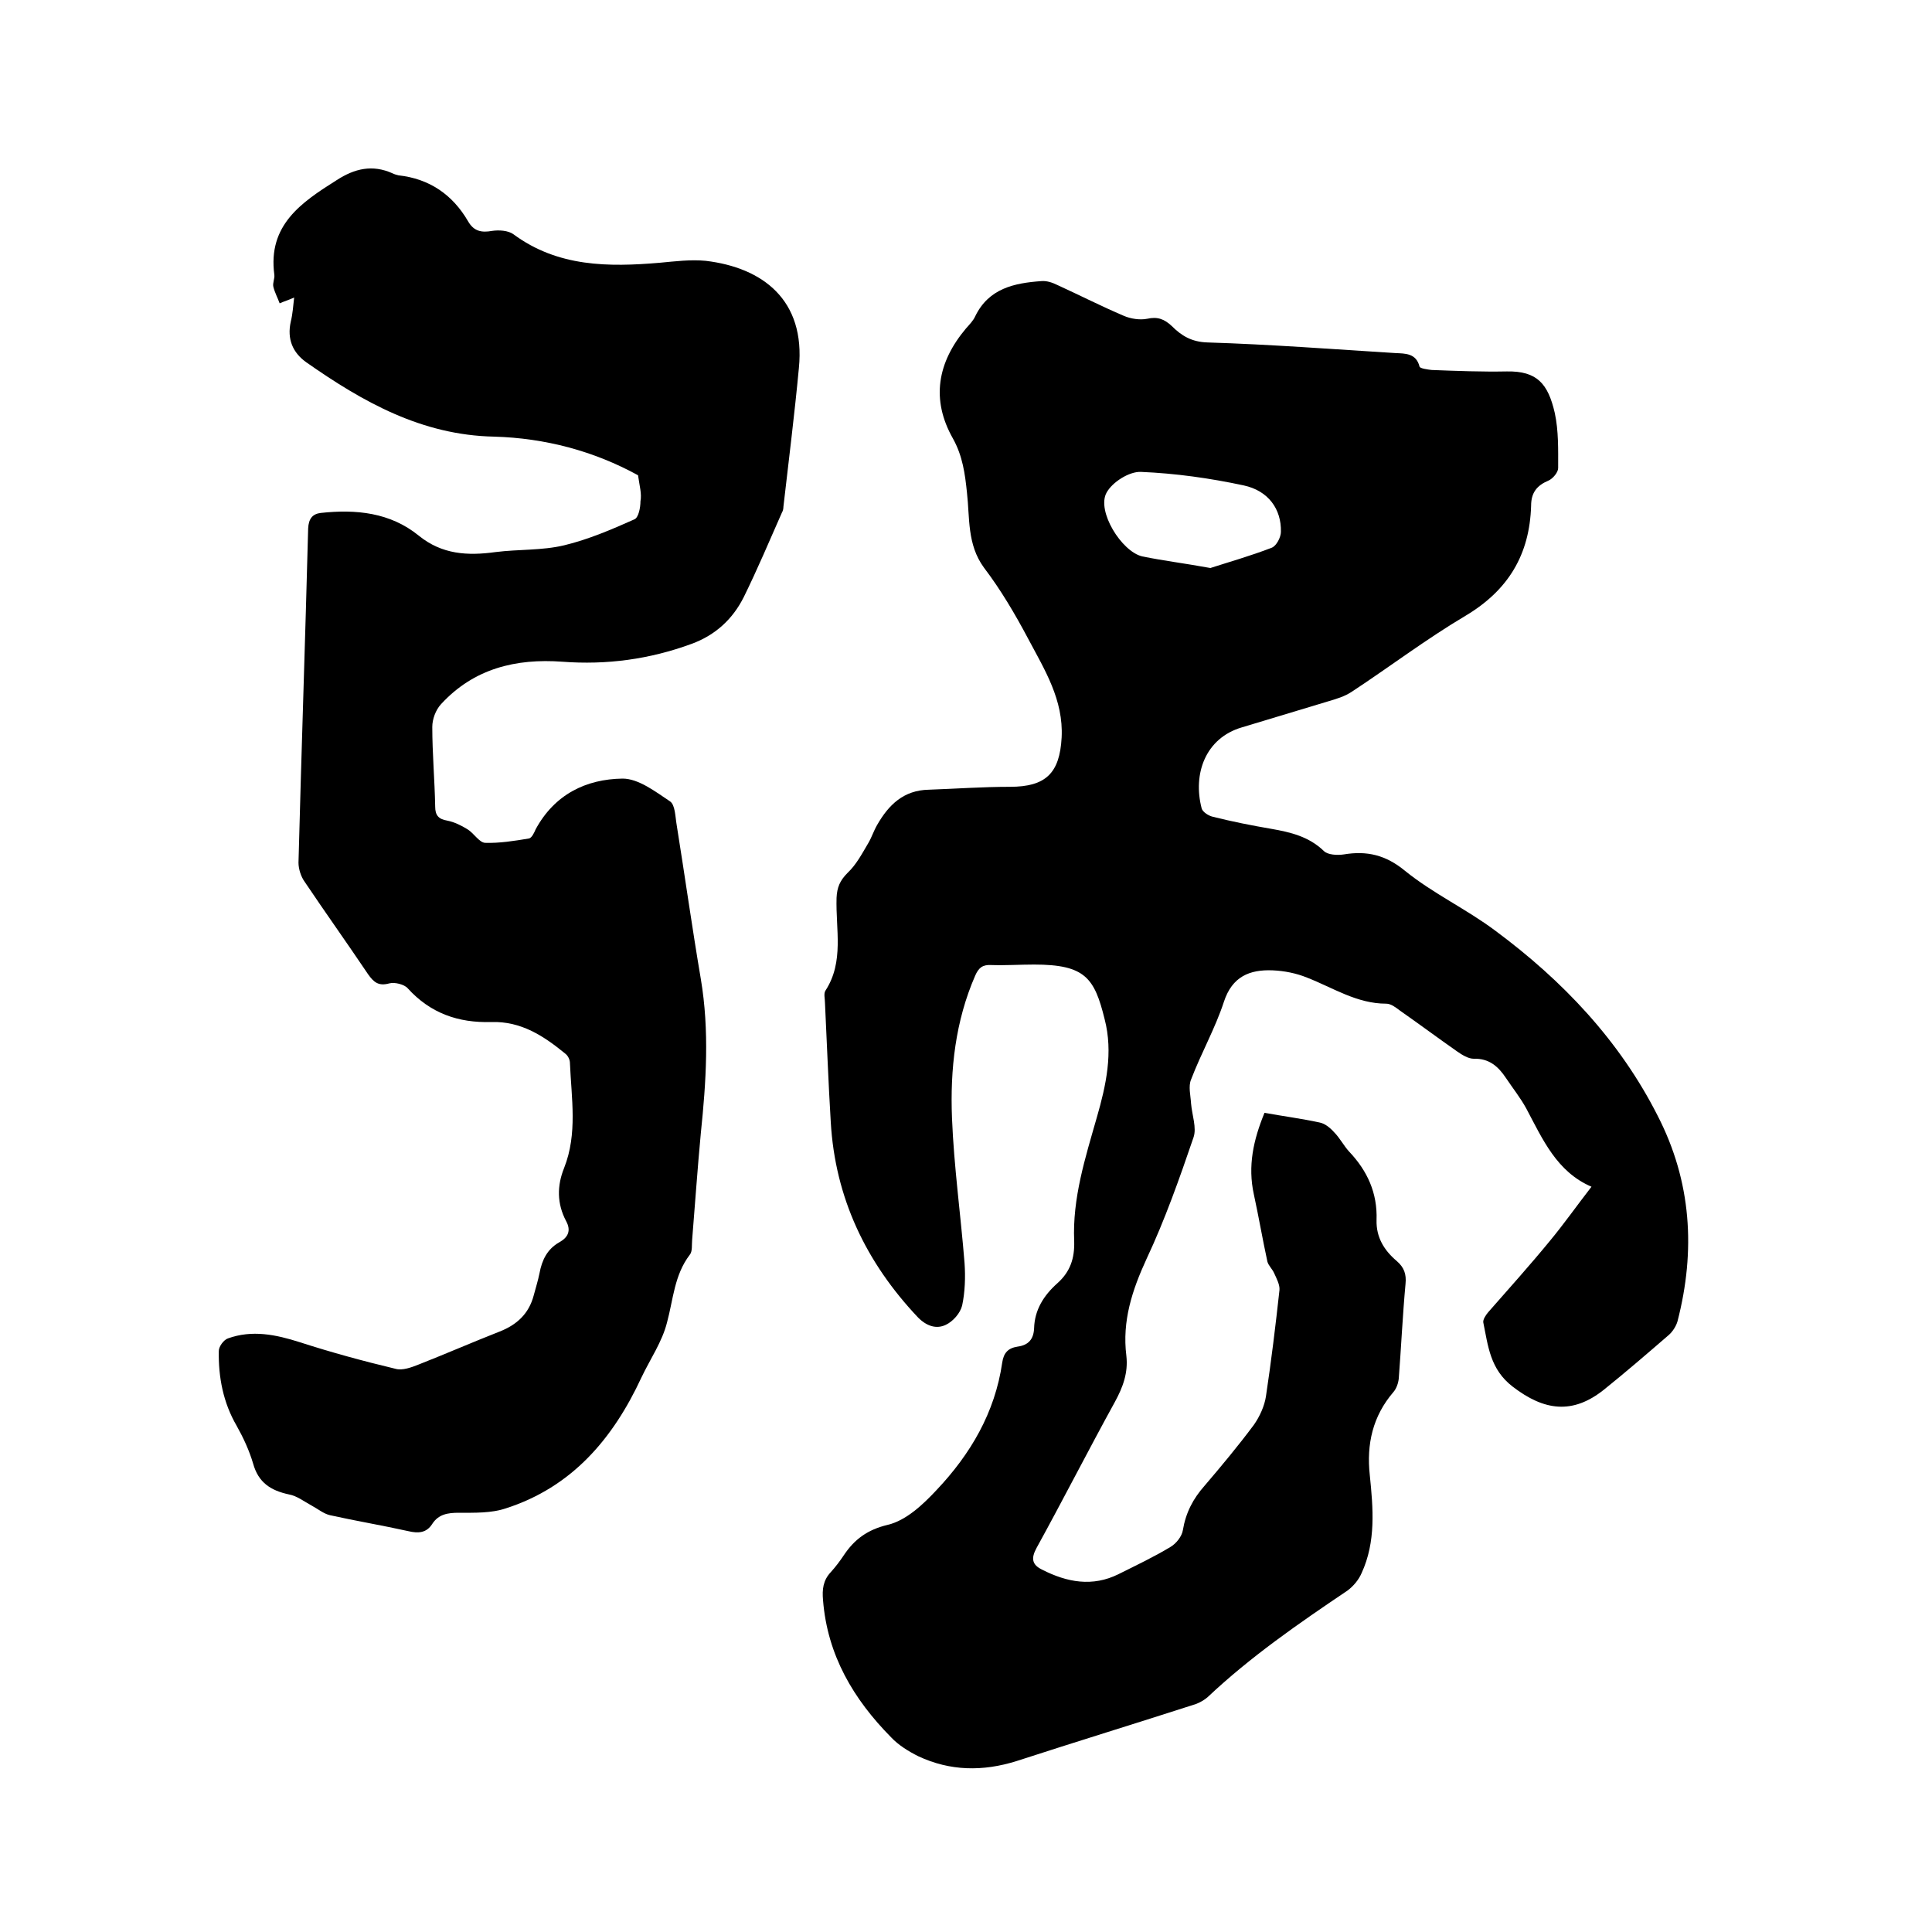
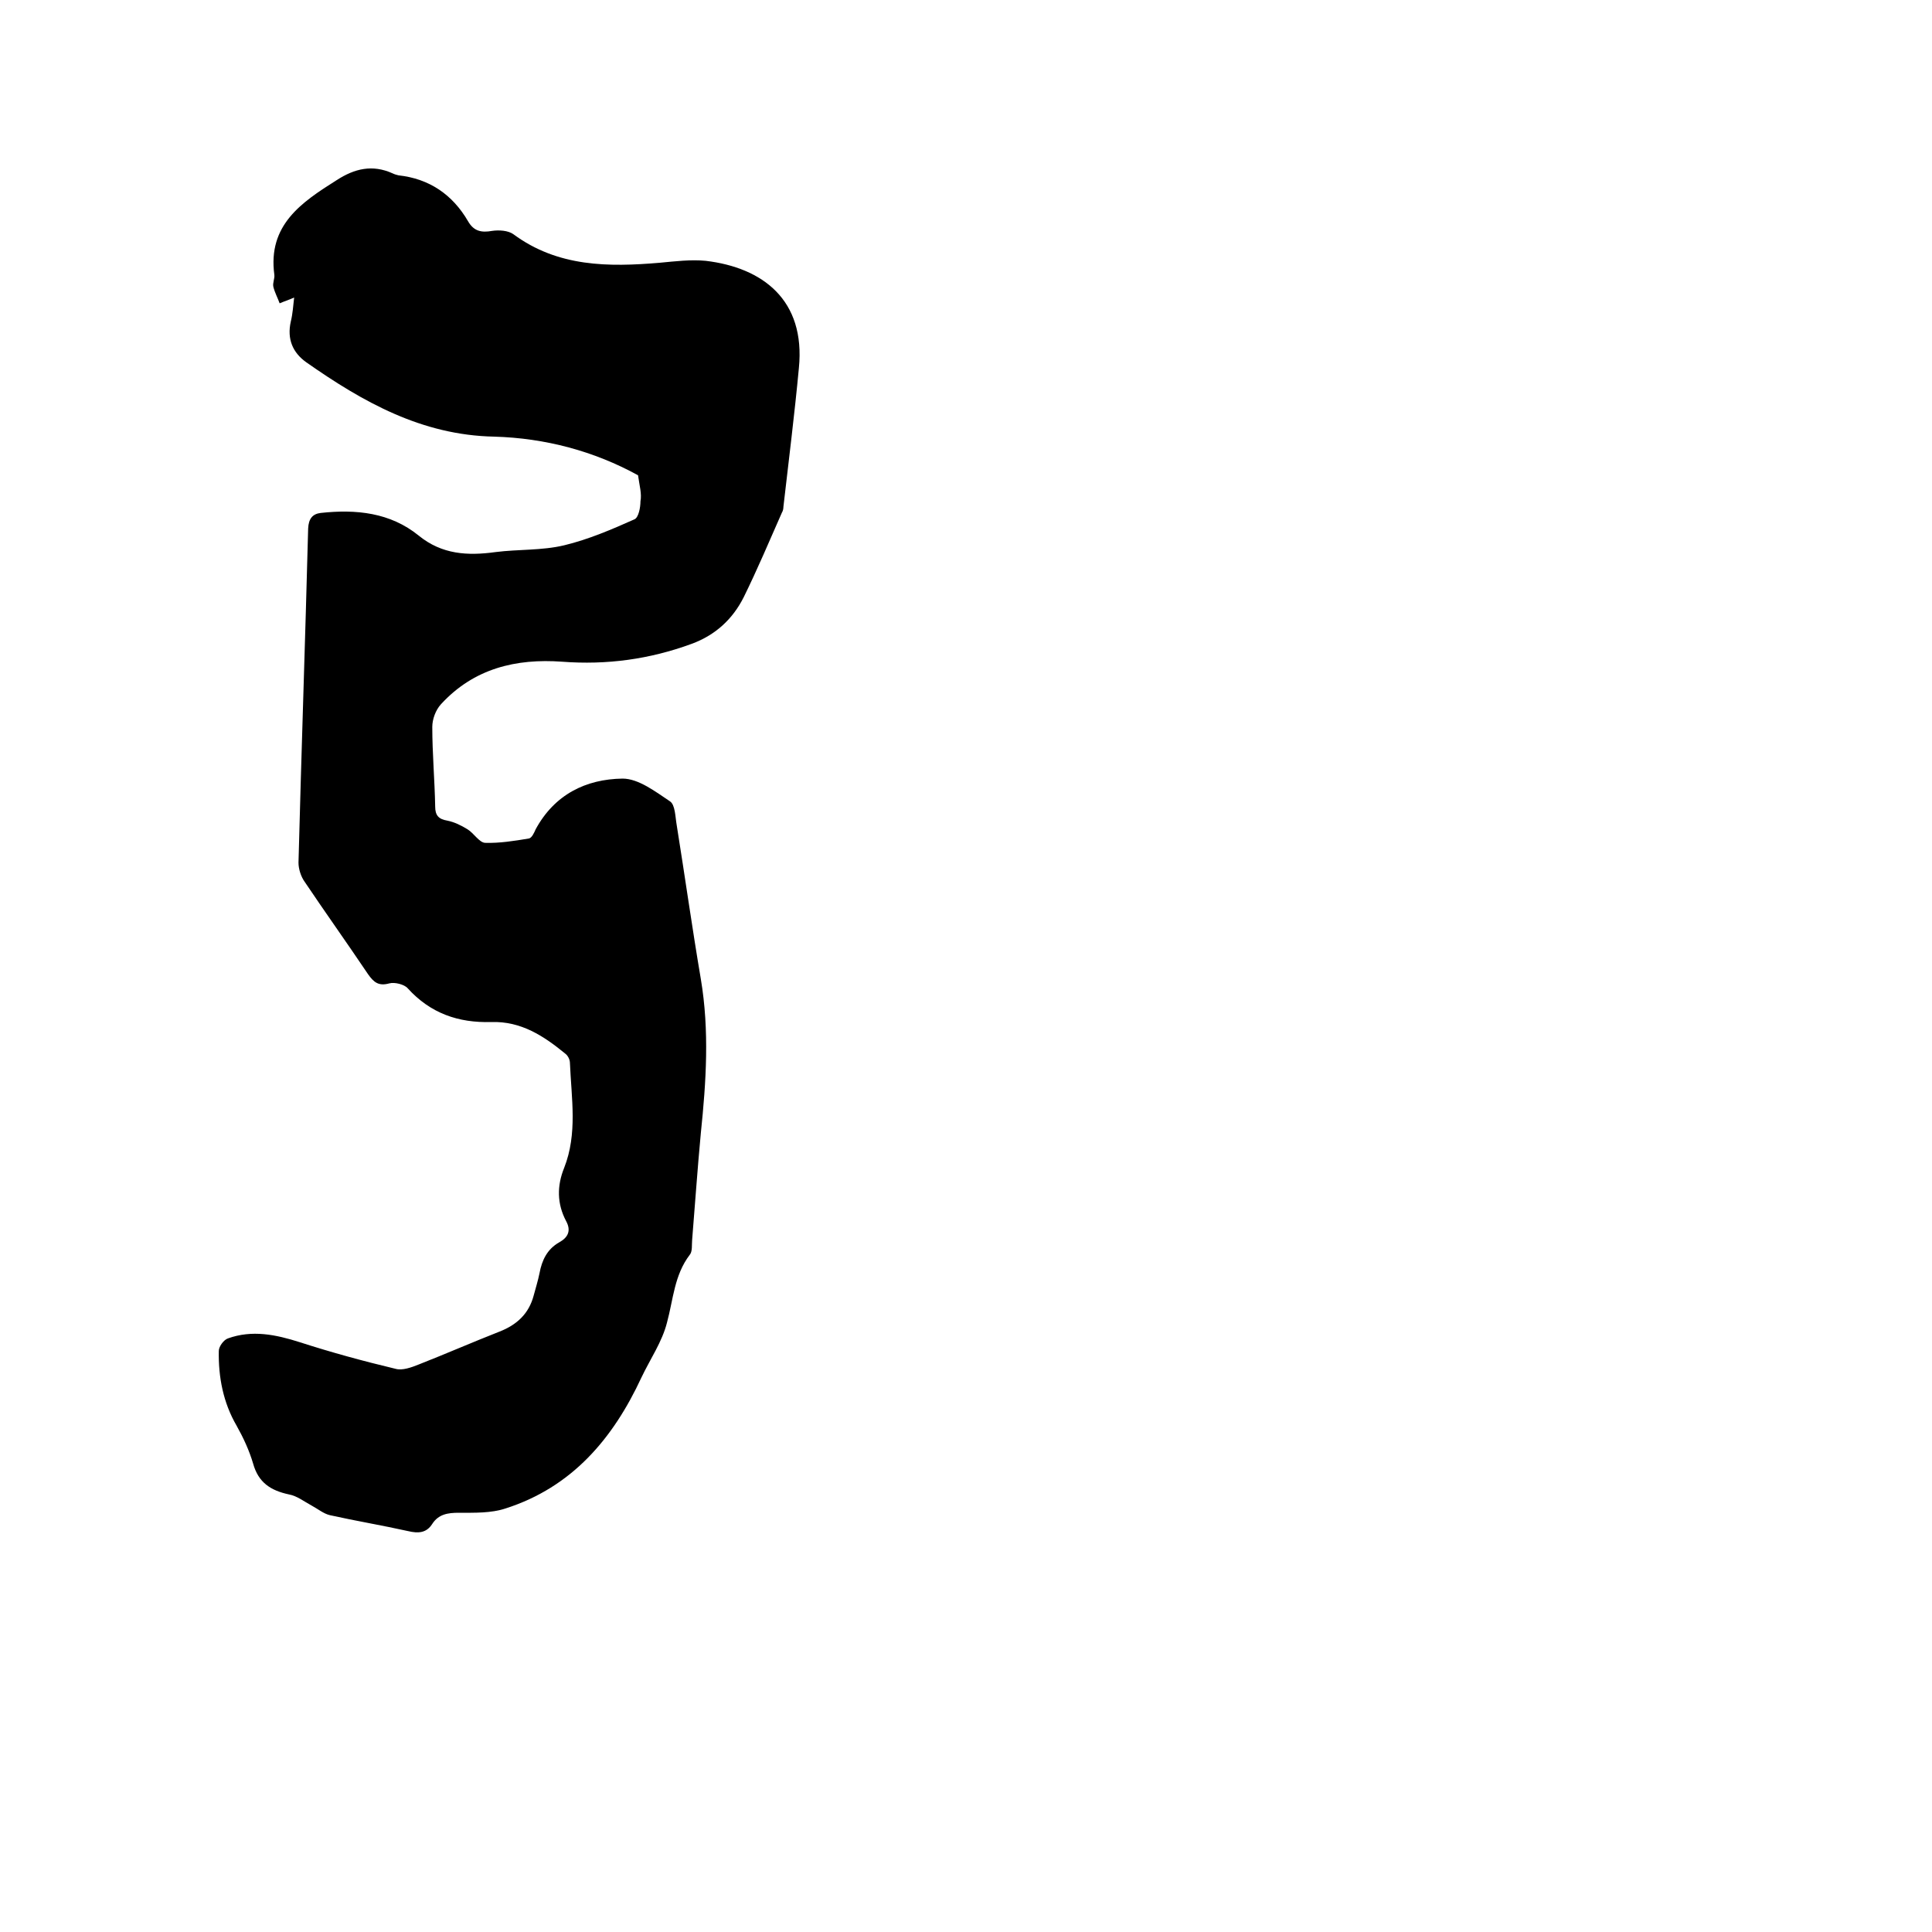
<svg xmlns="http://www.w3.org/2000/svg" enable-background="new 0 0 400 400" viewBox="0 0 400 400">
-   <path d="m261.8 230.4c3.9.7 7.7 1.2 11.4 2 1.1.2 2.2 1.1 3 2 1.2 1.2 2 2.8 3.1 4 3.8 4 5.9 8.6 5.7 14.2-.1 3.6 1.6 6.3 4.2 8.5 1.5 1.3 2 2.7 1.8 4.7-.6 6.5-.9 13.1-1.4 19.6-.1 1-.5 2.1-1.1 2.8-4.3 5-5.6 10.8-4.9 17.2.7 6.9 1.3 13.8-1.7 20.3-.6 1.4-1.7 2.7-2.9 3.6-10.1 6.8-20.1 13.7-29 22.1-.7.6-1.6 1.1-2.4 1.4-12.4 4-24.8 7.8-37.1 11.8-7 2.2-13.8 2.1-20.4-1-2-1-4.1-2.3-5.6-3.9-7.8-7.9-13.2-17-14.1-28.4-.2-2.2 0-4.1 1.6-5.8 1-1.1 1.9-2.3 2.7-3.5 2.2-3.3 4.9-5.3 9.1-6.3 3.8-.9 7.3-4.2 10.1-7.2 7-7.4 12.1-16 13.6-26.4.3-2 1.2-3 3.2-3.3 2.2-.3 3.3-1.5 3.4-3.8.1-3.8 2-6.8 4.8-9.3 2.7-2.4 3.6-5.2 3.5-8.7-.4-8.9 2.3-17.3 4.7-25.7 1.9-6.6 3.4-13.4 1.6-20.3-2.1-8.5-4-11.3-14.6-11.3-3 0-5.9.2-8.9.1-1.8-.1-2.6.6-3.3 2.2-4.1 9.4-5.2 19.4-4.8 29.5.4 10 1.8 20 2.6 30 .2 2.9.1 6-.5 8.8-.4 1.6-1.9 3.3-3.4 4-1.9.9-3.9.3-5.7-1.5-10.8-11.4-17.2-24.8-18.1-40.5-.5-8.2-.8-16.5-1.2-24.7 0-.8-.3-1.9.1-2.5 3.9-6 2.1-12.7 2.3-19.2.1-2.2.7-3.6 2.3-5.2 1.8-1.7 3-4 4.3-6.2.7-1.2 1.1-2.5 1.8-3.7 2.4-4.2 5.5-7.2 10.7-7.3 5.6-.2 11.2-.6 16.8-.6 7.4 0 10.3-2.8 10.7-10.2.4-7.8-3.5-14-6.9-20.4-2.7-5.1-5.7-10.2-9.2-14.8-3.5-4.8-2.9-10.3-3.5-15.5-.4-3.9-.9-7.6-2.9-11.2-4.6-8.1-3.2-15.8 2.7-22.8.7-.8 1.5-1.6 1.9-2.5 2.8-5.8 8.1-6.9 13.7-7.3 1.1-.1 2.3.3 3.3.8 4.6 2.1 9.1 4.4 13.8 6.4 1.4.6 3.3.9 4.8.6 2.2-.5 3.6.1 5.1 1.5 2 2 4.1 3.3 7.4 3.4 13 .4 26 1.4 38.9 2.2 2 .1 4.3 0 5 2.8.1.4 1.7.6 2.5.7 5.2.2 10.4.4 15.6.3 6.2-.1 8.5 2.5 9.9 8.6.8 3.7.7 7.6.7 11.4 0 .9-1.1 2.2-2 2.6-2.4 1-3.6 2.5-3.6 5.2-.3 10.1-4.7 17.5-13.6 22.8-8.1 4.8-15.6 10.5-23.5 15.7-1.5 1-3.2 1.5-4.9 2-6 1.8-11.9 3.6-17.9 5.4-7.5 2.2-10.2 9.6-8.3 16.8.2.7 1.4 1.5 2.3 1.7 4 1 8 1.8 12.1 2.5 4 .7 7.8 1.6 10.9 4.6.8.8 2.8.9 4.1.7 4.8-.8 8.7.1 12.7 3.4 5.8 4.7 12.7 7.9 18.7 12.4 13.9 10.3 25.7 22.7 33.6 38.3 7 13.6 7.9 27.9 4.1 42.6-.3 1-1 2.1-1.8 2.8-4.4 3.8-8.8 7.6-13.4 11.3-6.5 5.2-12.4 4.4-18.9-.6-4.7-3.6-5.1-8.4-6.1-13.3-.1-.6.5-1.5 1-2.1 4.3-4.9 8.7-9.8 12.8-14.8 2.9-3.5 5.5-7.2 8.6-11.2-7.2-3.1-10.1-9.8-13.5-16.2-1.2-2.2-2.8-4.2-4.2-6.3-1.6-2.4-3.5-4.1-6.7-4-1.1 0-2.4-.8-3.4-1.5-4-2.8-7.9-5.7-11.9-8.5-.8-.6-1.8-1.4-2.8-1.4-6.1 0-11-3.3-16.4-5.4-2.2-.9-4.7-1.4-7.1-1.5-4.8-.2-8.4 1.3-10.1 6.5-1.8 5.5-4.7 10.6-6.8 16.1-.6 1.4-.1 3.3 0 5 .2 2.4 1.2 5 .5 7-2.9 8.5-5.9 17-9.7 25.1-3 6.5-5.1 12.9-4.2 20.1.4 3.5-.7 6.5-2.4 9.6-5.5 10-10.7 20.2-16.2 30.2-1.2 2.2-.9 3.5 1.2 4.5 5.1 2.6 10.4 3.6 15.8.9 3.6-1.8 7.2-3.5 10.7-5.6 1.2-.7 2.4-2.2 2.6-3.5.6-3.6 2.1-6.5 4.5-9.2 3.5-4.1 7-8.3 10.2-12.6 1.2-1.7 2.2-3.9 2.5-5.9 1.1-7.3 2-14.7 2.8-22 .1-1.1-.6-2.4-1.1-3.5-.4-.9-1.2-1.6-1.4-2.4-1-4.6-1.8-9.3-2.8-13.9-1.3-5.9-.1-11.3 2.2-16.9zm-11.2-112.8c3.7-1.2 8.3-2.5 12.7-4.2 1-.4 1.9-2.2 1.9-3.3.1-4.7-2.6-8.5-7.7-9.6-7-1.5-14.1-2.5-21.3-2.8-2.4-.1-5.9 2.1-7.1 4.3-2.1 3.8 3.1 12.2 7.4 13.2 4.4.9 8.6 1.4 14.1 2.4z" />
  <path d="m132.1 98.4c-9.1-5-19.2-7.7-29.8-8-15-.3-27.2-7.2-38.9-15.4-2.8-2-4-4.8-3.2-8.4.4-1.6.5-3.3.7-5-1.1.5-2.1.8-3 1.2-.4-1.1-1-2.2-1.3-3.4-.2-.8.3-1.7.2-2.5-1.4-10.3 5.6-15 12.9-19.6 3.7-2.4 7.4-3.3 11.6-1.4.4.2.8.3 1.2.4 6.4.7 11.2 4 14.4 9.5 1.2 2.1 2.8 2.4 5 2 1.4-.2 3.3-.1 4.4.7 9.2 6.8 19.7 6.8 30.3 5.9 3.2-.3 6.4-.7 9.5-.4 11.8 1.4 20.7 8.1 19.3 22.2-.9 9.6-2.1 19.1-3.2 28.7 0 .4-.1.9-.3 1.2-2.6 5.9-5.1 11.8-7.9 17.5-2.3 4.6-5.9 7.9-10.8 9.7-8.7 3.2-17.6 4.4-26.8 3.7-9.6-.7-18.3 1.4-25.1 8.8-1.1 1.2-1.8 3.1-1.8 4.7 0 5.5.5 11 .6 16.5 0 1.8.7 2.6 2.5 2.9 1.5.3 2.9 1 4.2 1.8s2.4 2.7 3.6 2.8c3 .1 6.1-.4 9.1-.9.6-.1 1.1-1.2 1.4-1.9 3.9-7.2 10.4-10.4 18-10.5 3.3 0 6.8 2.7 9.8 4.7 1.1.7 1.1 3.2 1.4 4.9 1.7 10.6 3.2 21.3 5 31.9 1.8 10.7 1.1 21.3 0 31.9-.7 7.4-1.2 14.8-1.8 22.1-.1 1 .1 2.4-.5 3.1-3.2 4.2-3.4 9.2-4.7 14-1 4-3.5 7.6-5.3 11.4-5.9 12.7-14.4 22.7-28.1 27.1-3 1-6.4.9-9.7.9-2.3 0-4.2.3-5.5 2.3-1.2 1.9-2.9 2-5 1.5-5.4-1.2-10.8-2.1-16.2-3.3-1.3-.3-2.5-1.3-3.8-2-1.5-.8-3-2-4.7-2.3-3.7-.8-6.3-2.4-7.4-6.4-.8-2.7-2-5.3-3.4-7.8-2.8-4.8-3.8-10.1-3.7-15.5 0-.9 1-2.3 1.9-2.6 5-1.8 9.9-.8 14.9.8 6.5 2.1 13.1 3.9 19.8 5.5 1.4.4 3.3-.3 4.8-.9 5.6-2.2 11.1-4.6 16.7-6.8 3.6-1.4 6.1-3.7 7.1-7.5.4-1.5.9-3.1 1.2-4.6.5-2.7 1.6-5 4.1-6.4 1.8-1 2.5-2.4 1.4-4.4-1.9-3.6-1.9-7.3-.4-11 2.8-7.1 1.5-14.4 1.2-21.7 0-.7-.4-1.5-.9-1.9-4.5-3.7-9.2-6.8-15.4-6.6-6.8.2-12.6-1.8-17.3-7-.7-.8-2.7-1.3-3.8-1-2.2.6-3.2-.2-4.4-1.9-4.3-6.4-8.8-12.7-13.1-19.1-.8-1.1-1.3-2.7-1.3-4 .6-23.1 1.4-46.1 2-69.2.1-2 .9-3 2.6-3.2 7.3-.8 14.4-.1 20.3 4.7 4.8 3.9 10.1 4.2 15.9 3.4 4.7-.6 9.6-.3 14.2-1.4 5-1.2 9.9-3.3 14.6-5.4.8-.4 1.2-2.4 1.2-3.7.3-1.6-.2-3.2-.5-5.4z" />
</svg>